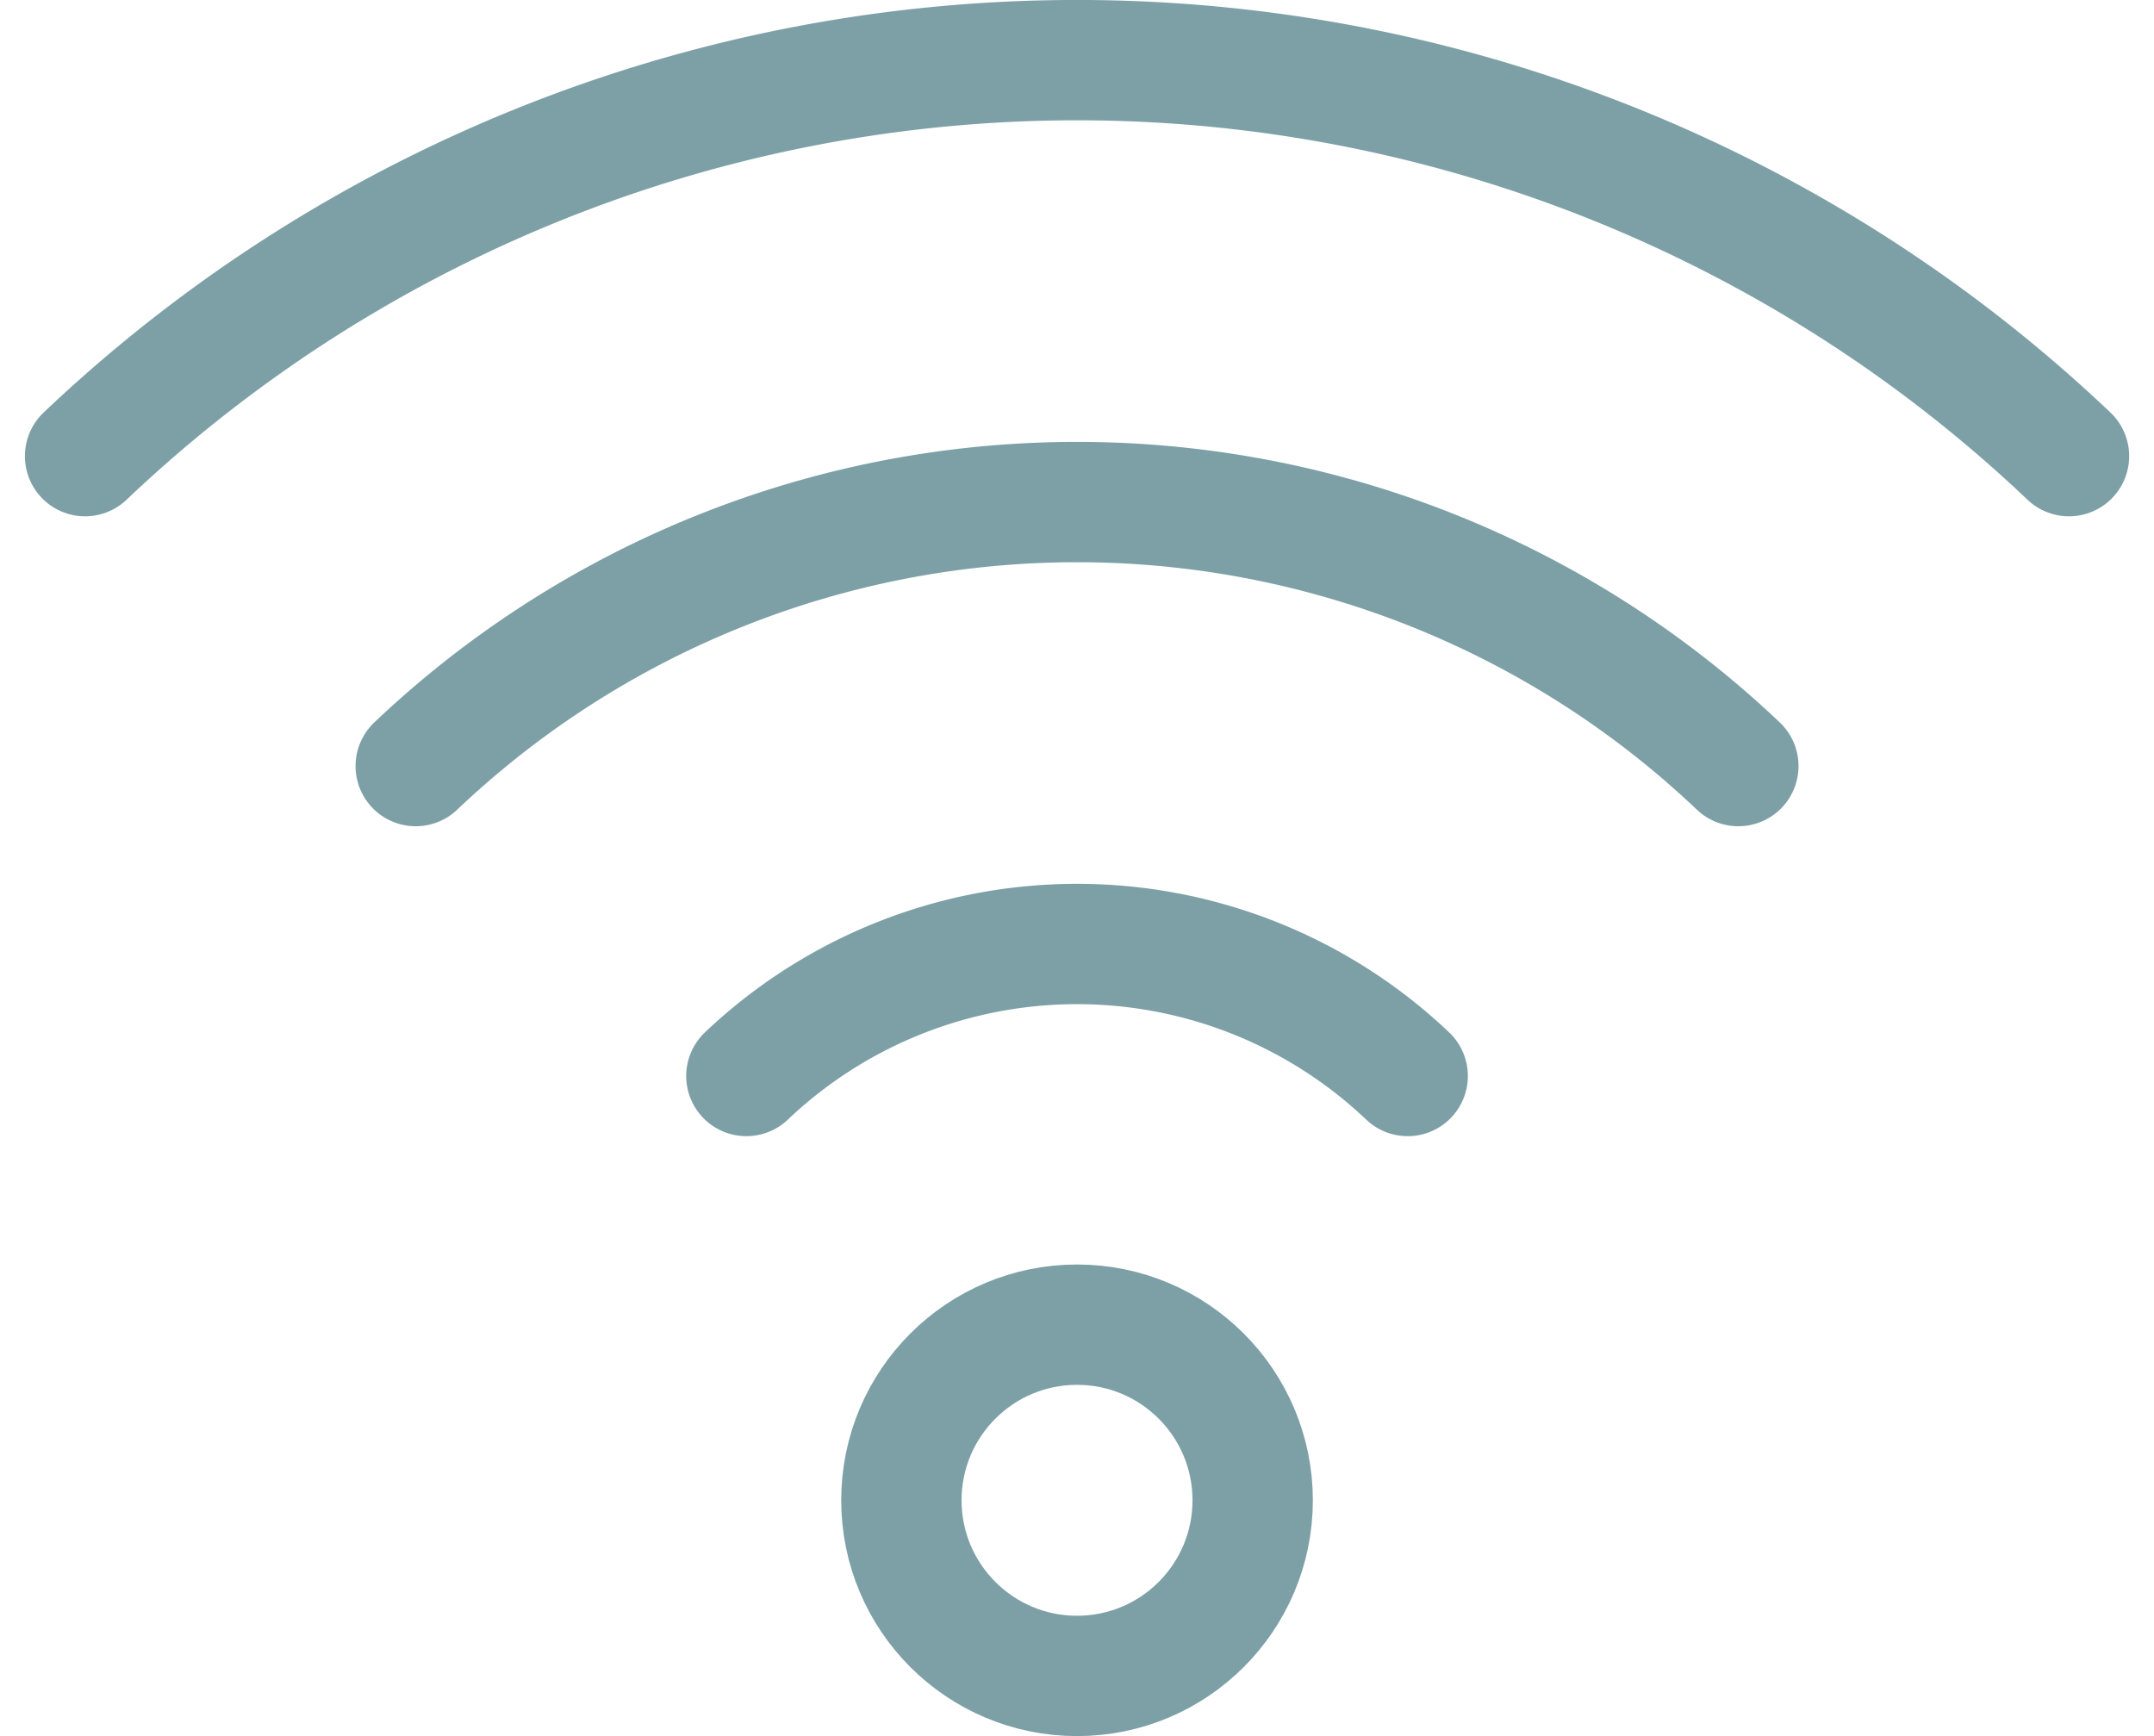
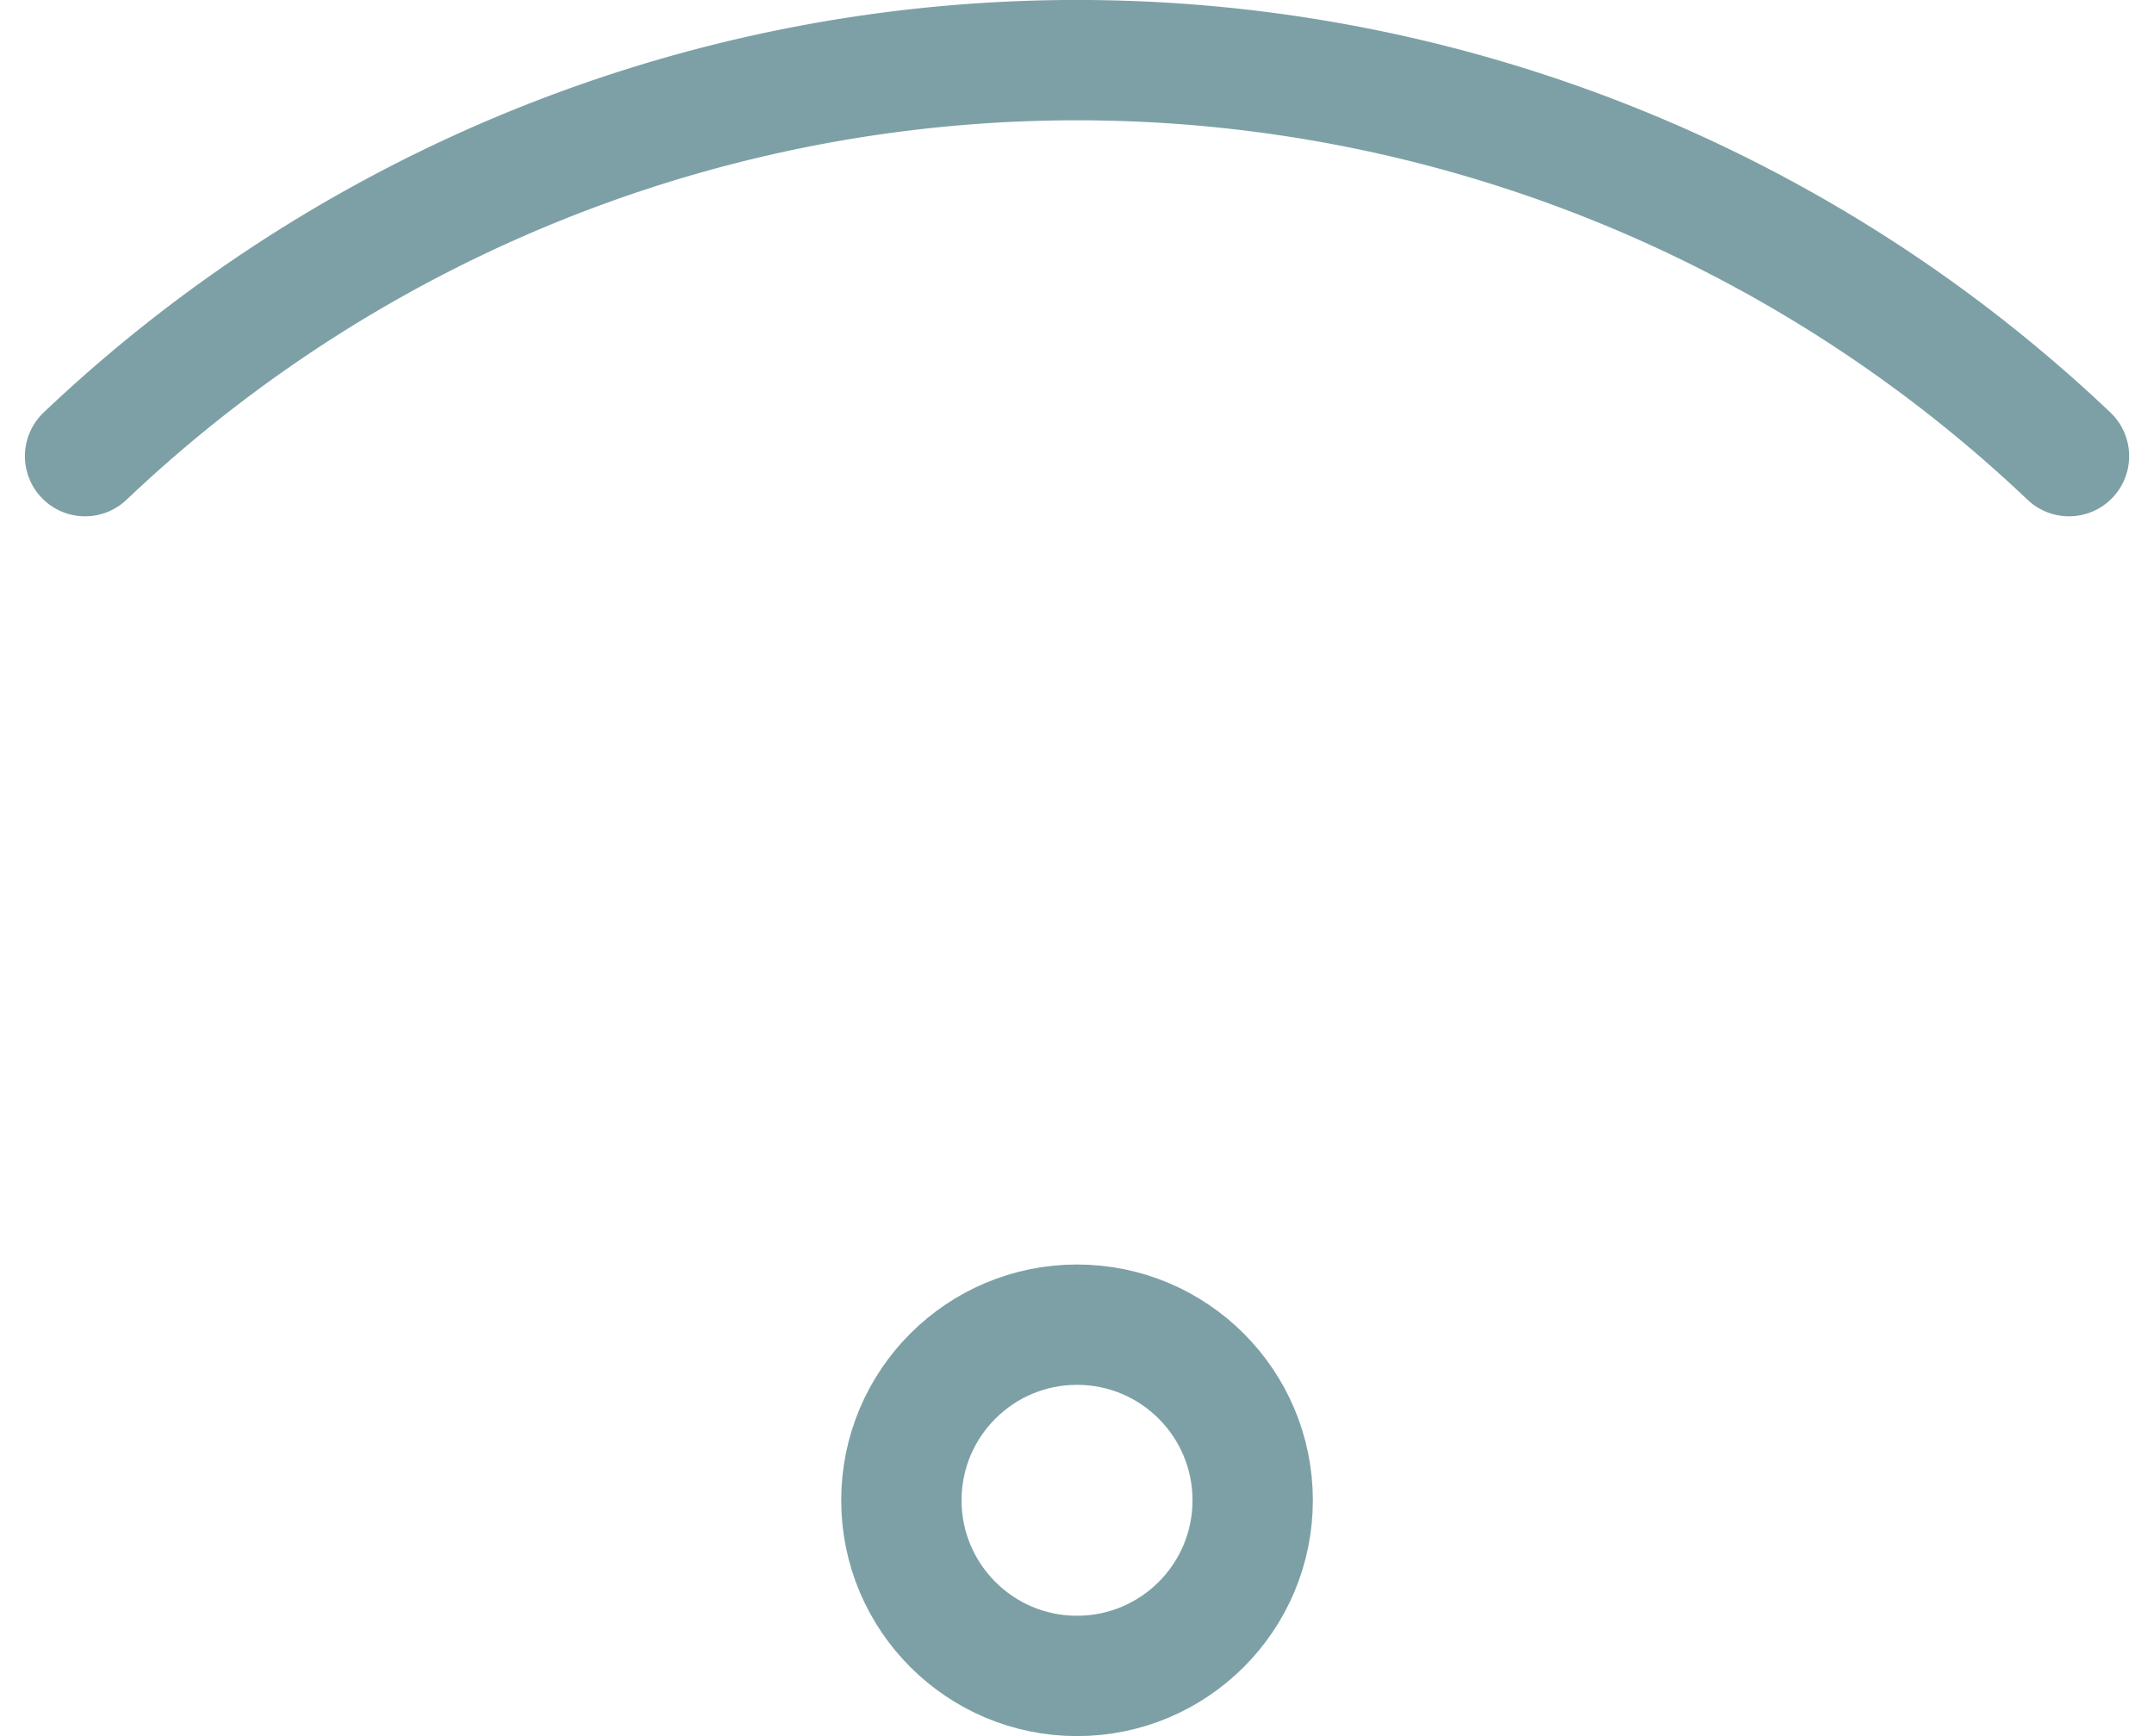
<svg xmlns="http://www.w3.org/2000/svg" width="35.797" height="28.854" viewBox="0 0 35.797 28.854">
  <defs>
    <style>
      .cls-1 {
        fill: none;
        stroke: #7da0a6;
        stroke-linecap: round;
        stroke-linejoin: round;
        stroke-width: 2px;
      }
    </style>
  </defs>
  <g id="icon-wifi-nativo" transform="translate(-8.574 1)">
    <circle id="Elipse_347" data-name="Elipse 347" class="cls-1" cx="2.919" cy="2.919" r="2.919" transform="translate(23.554 21.016)" />
    <path id="Caminho_2679" data-name="Caminho 2679" class="cls-1" d="M9.988,21.144a23.936,23.936,0,0,1,32.97,0" transform="translate(0 -14.563)" />
-     <path id="Caminho_2680" data-name="Caminho 2680" class="cls-1" d="M18.659,30.54a15.957,15.957,0,0,1,21.98,0" transform="translate(-3.176 -18.808)" />
-     <path id="Caminho_2681" data-name="Caminho 2681" class="cls-1" d="M27.329,39.936a7.979,7.979,0,0,1,10.99,0" transform="translate(-6.351 -23.053)" />
  </g>
</svg>